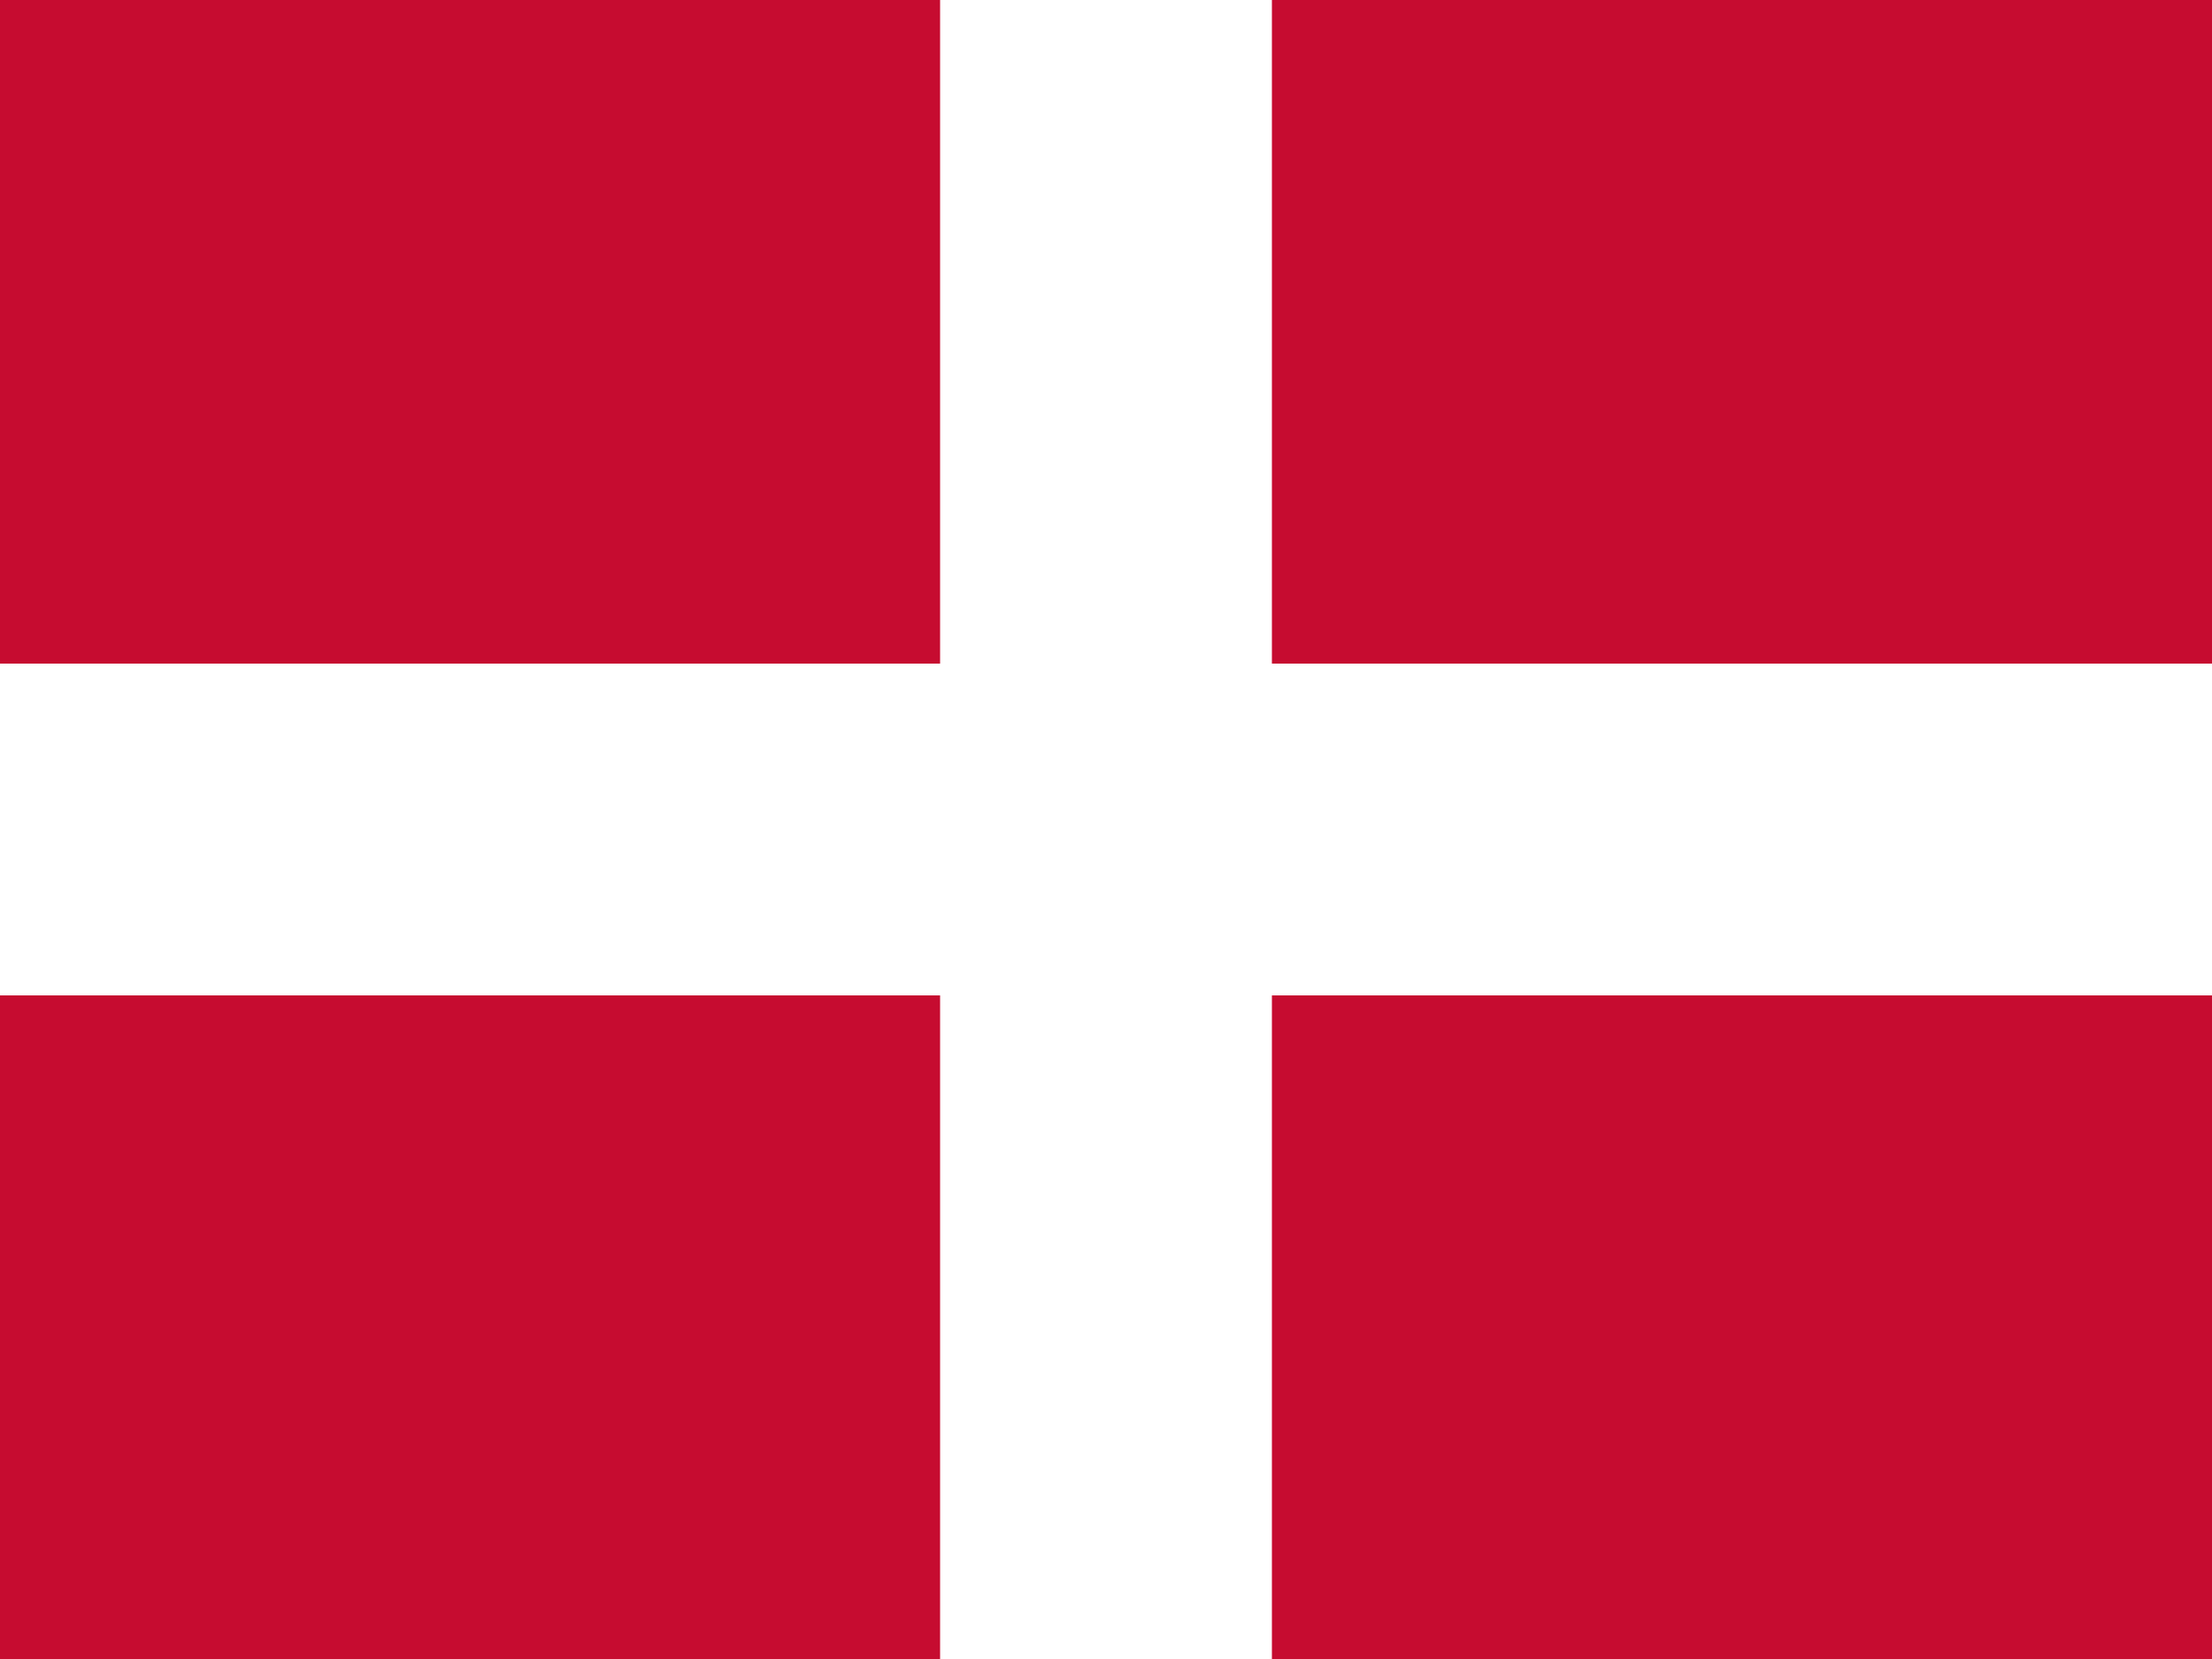
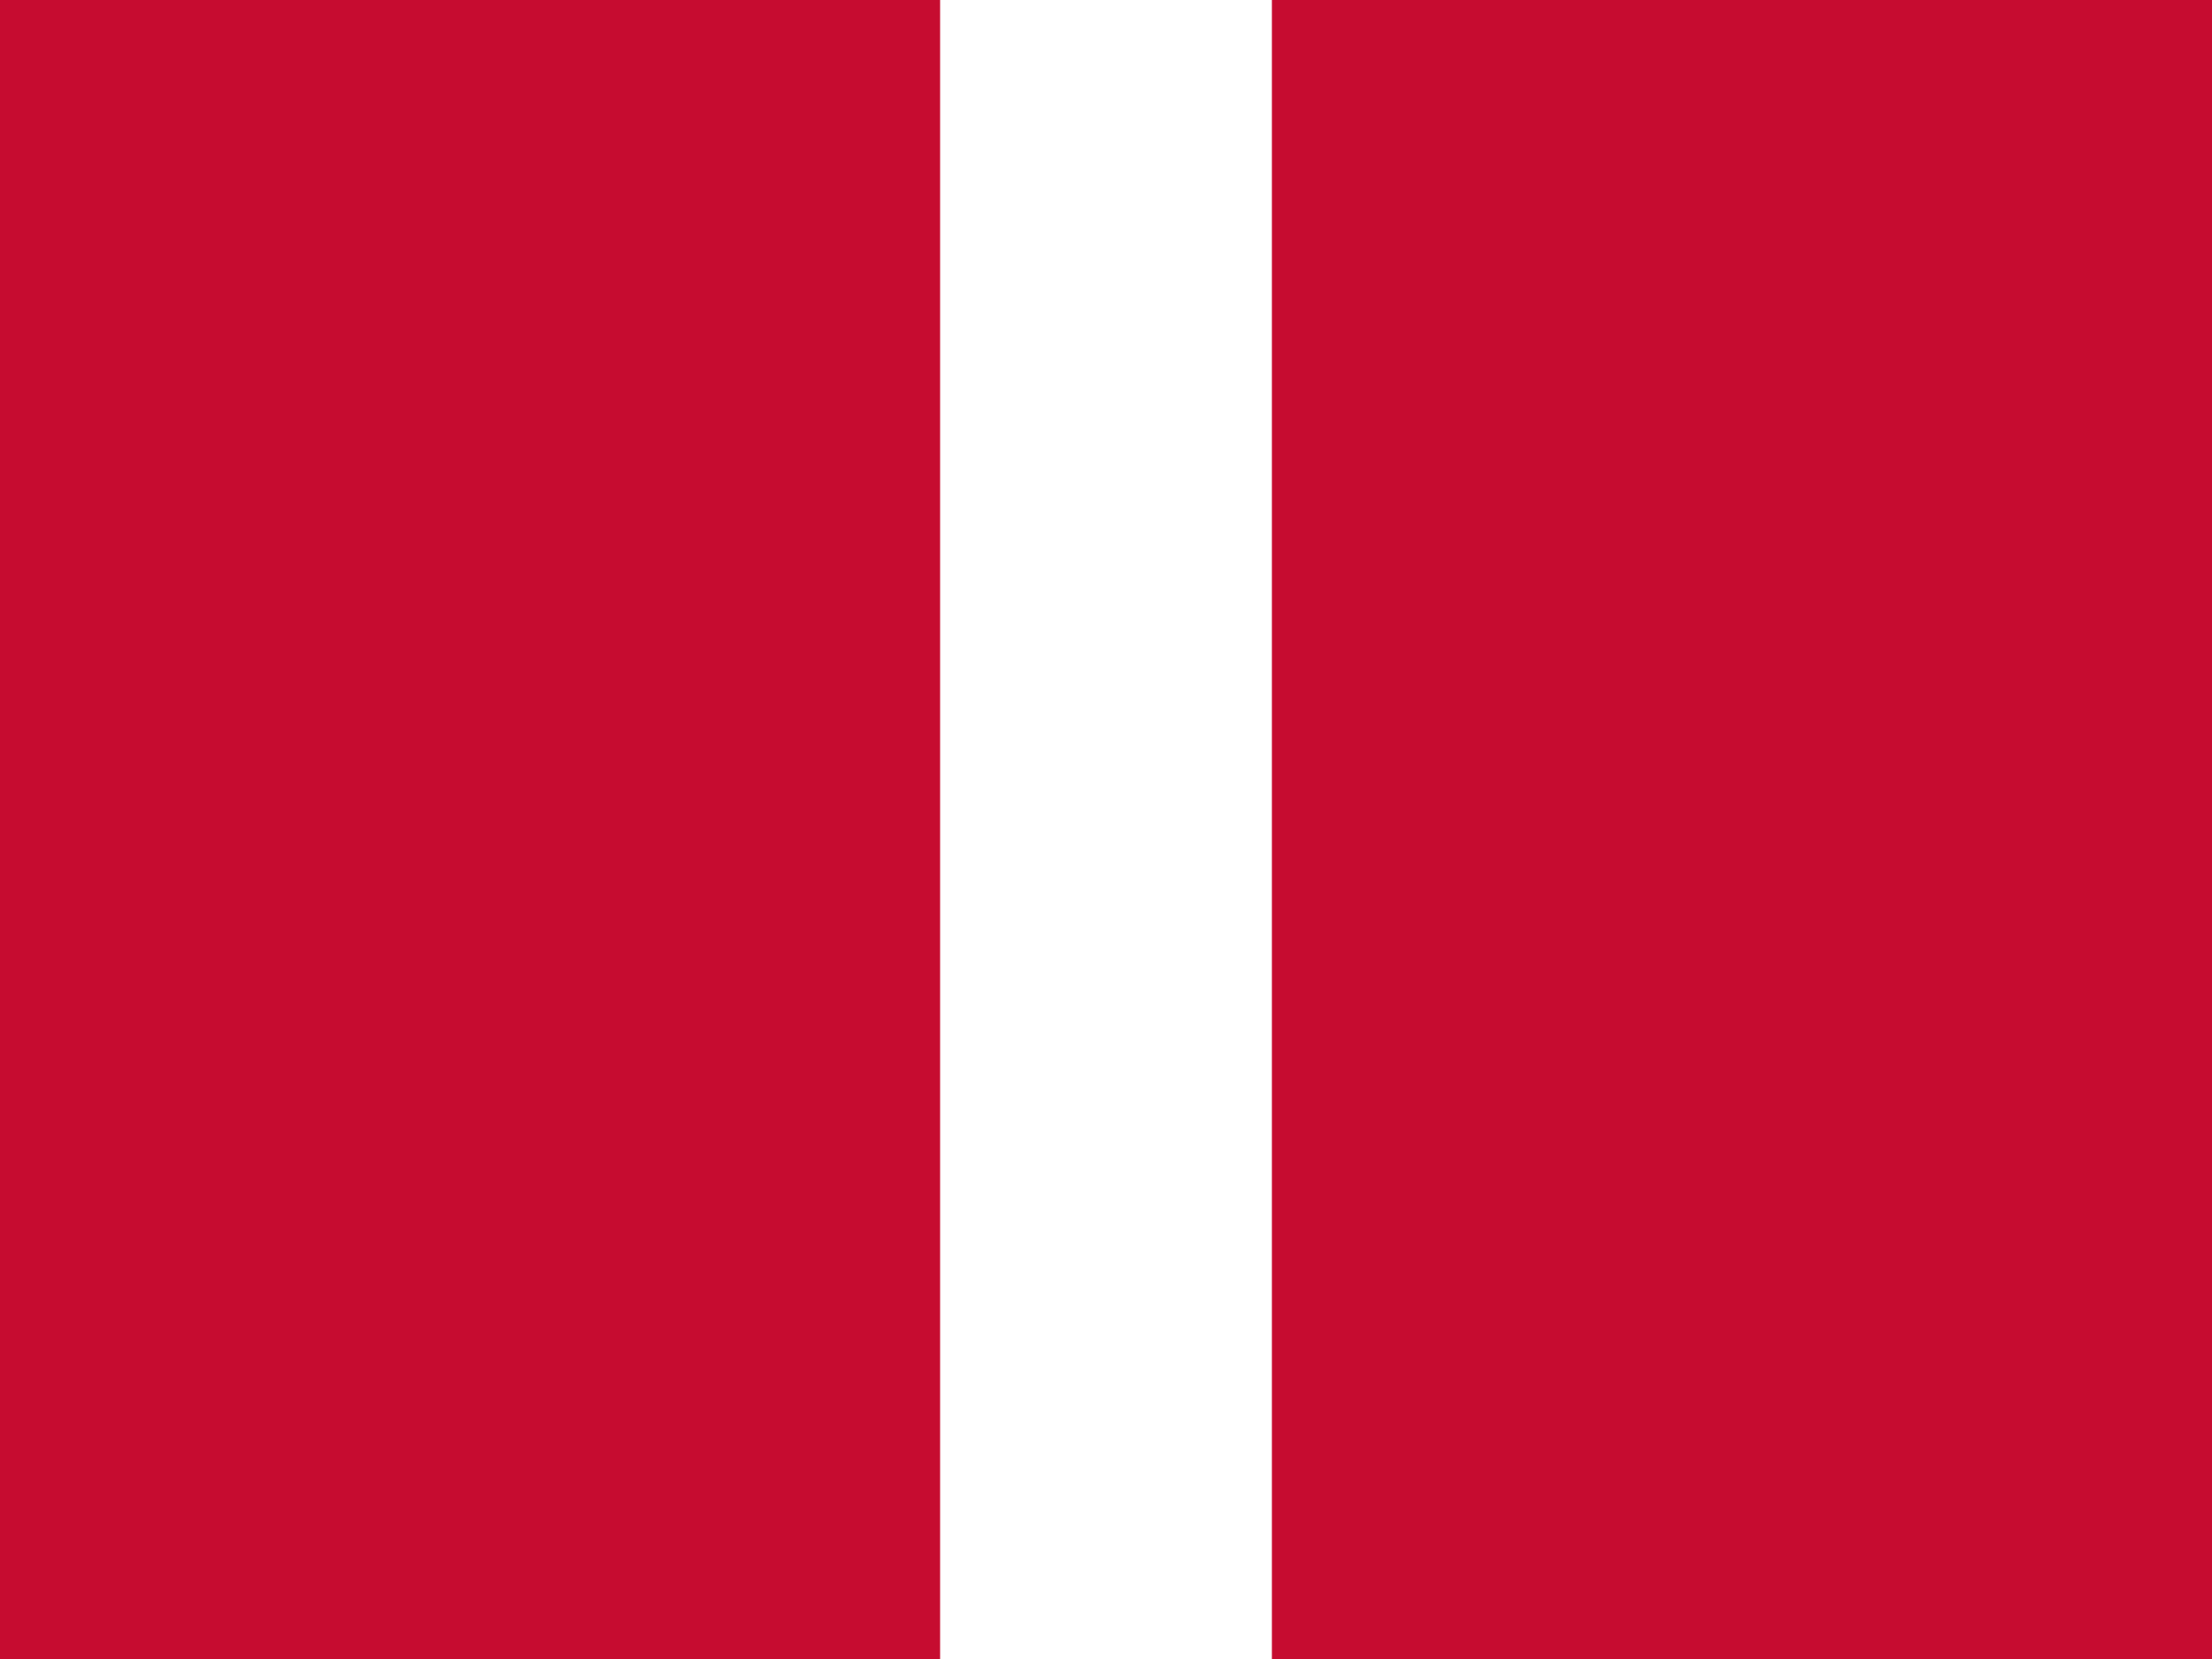
<svg xmlns="http://www.w3.org/2000/svg" viewBox="0 0 640 480" width="640" height="480">
  <rect x="0" y="0" width="640" height="480" fill="#c60c30" />
-   <rect x="0" y="192.0" width="640" height="96.0" fill="#ffffff" />
  <rect x="272.0" y="0" width="96.0" height="480" fill="#ffffff" />
</svg>